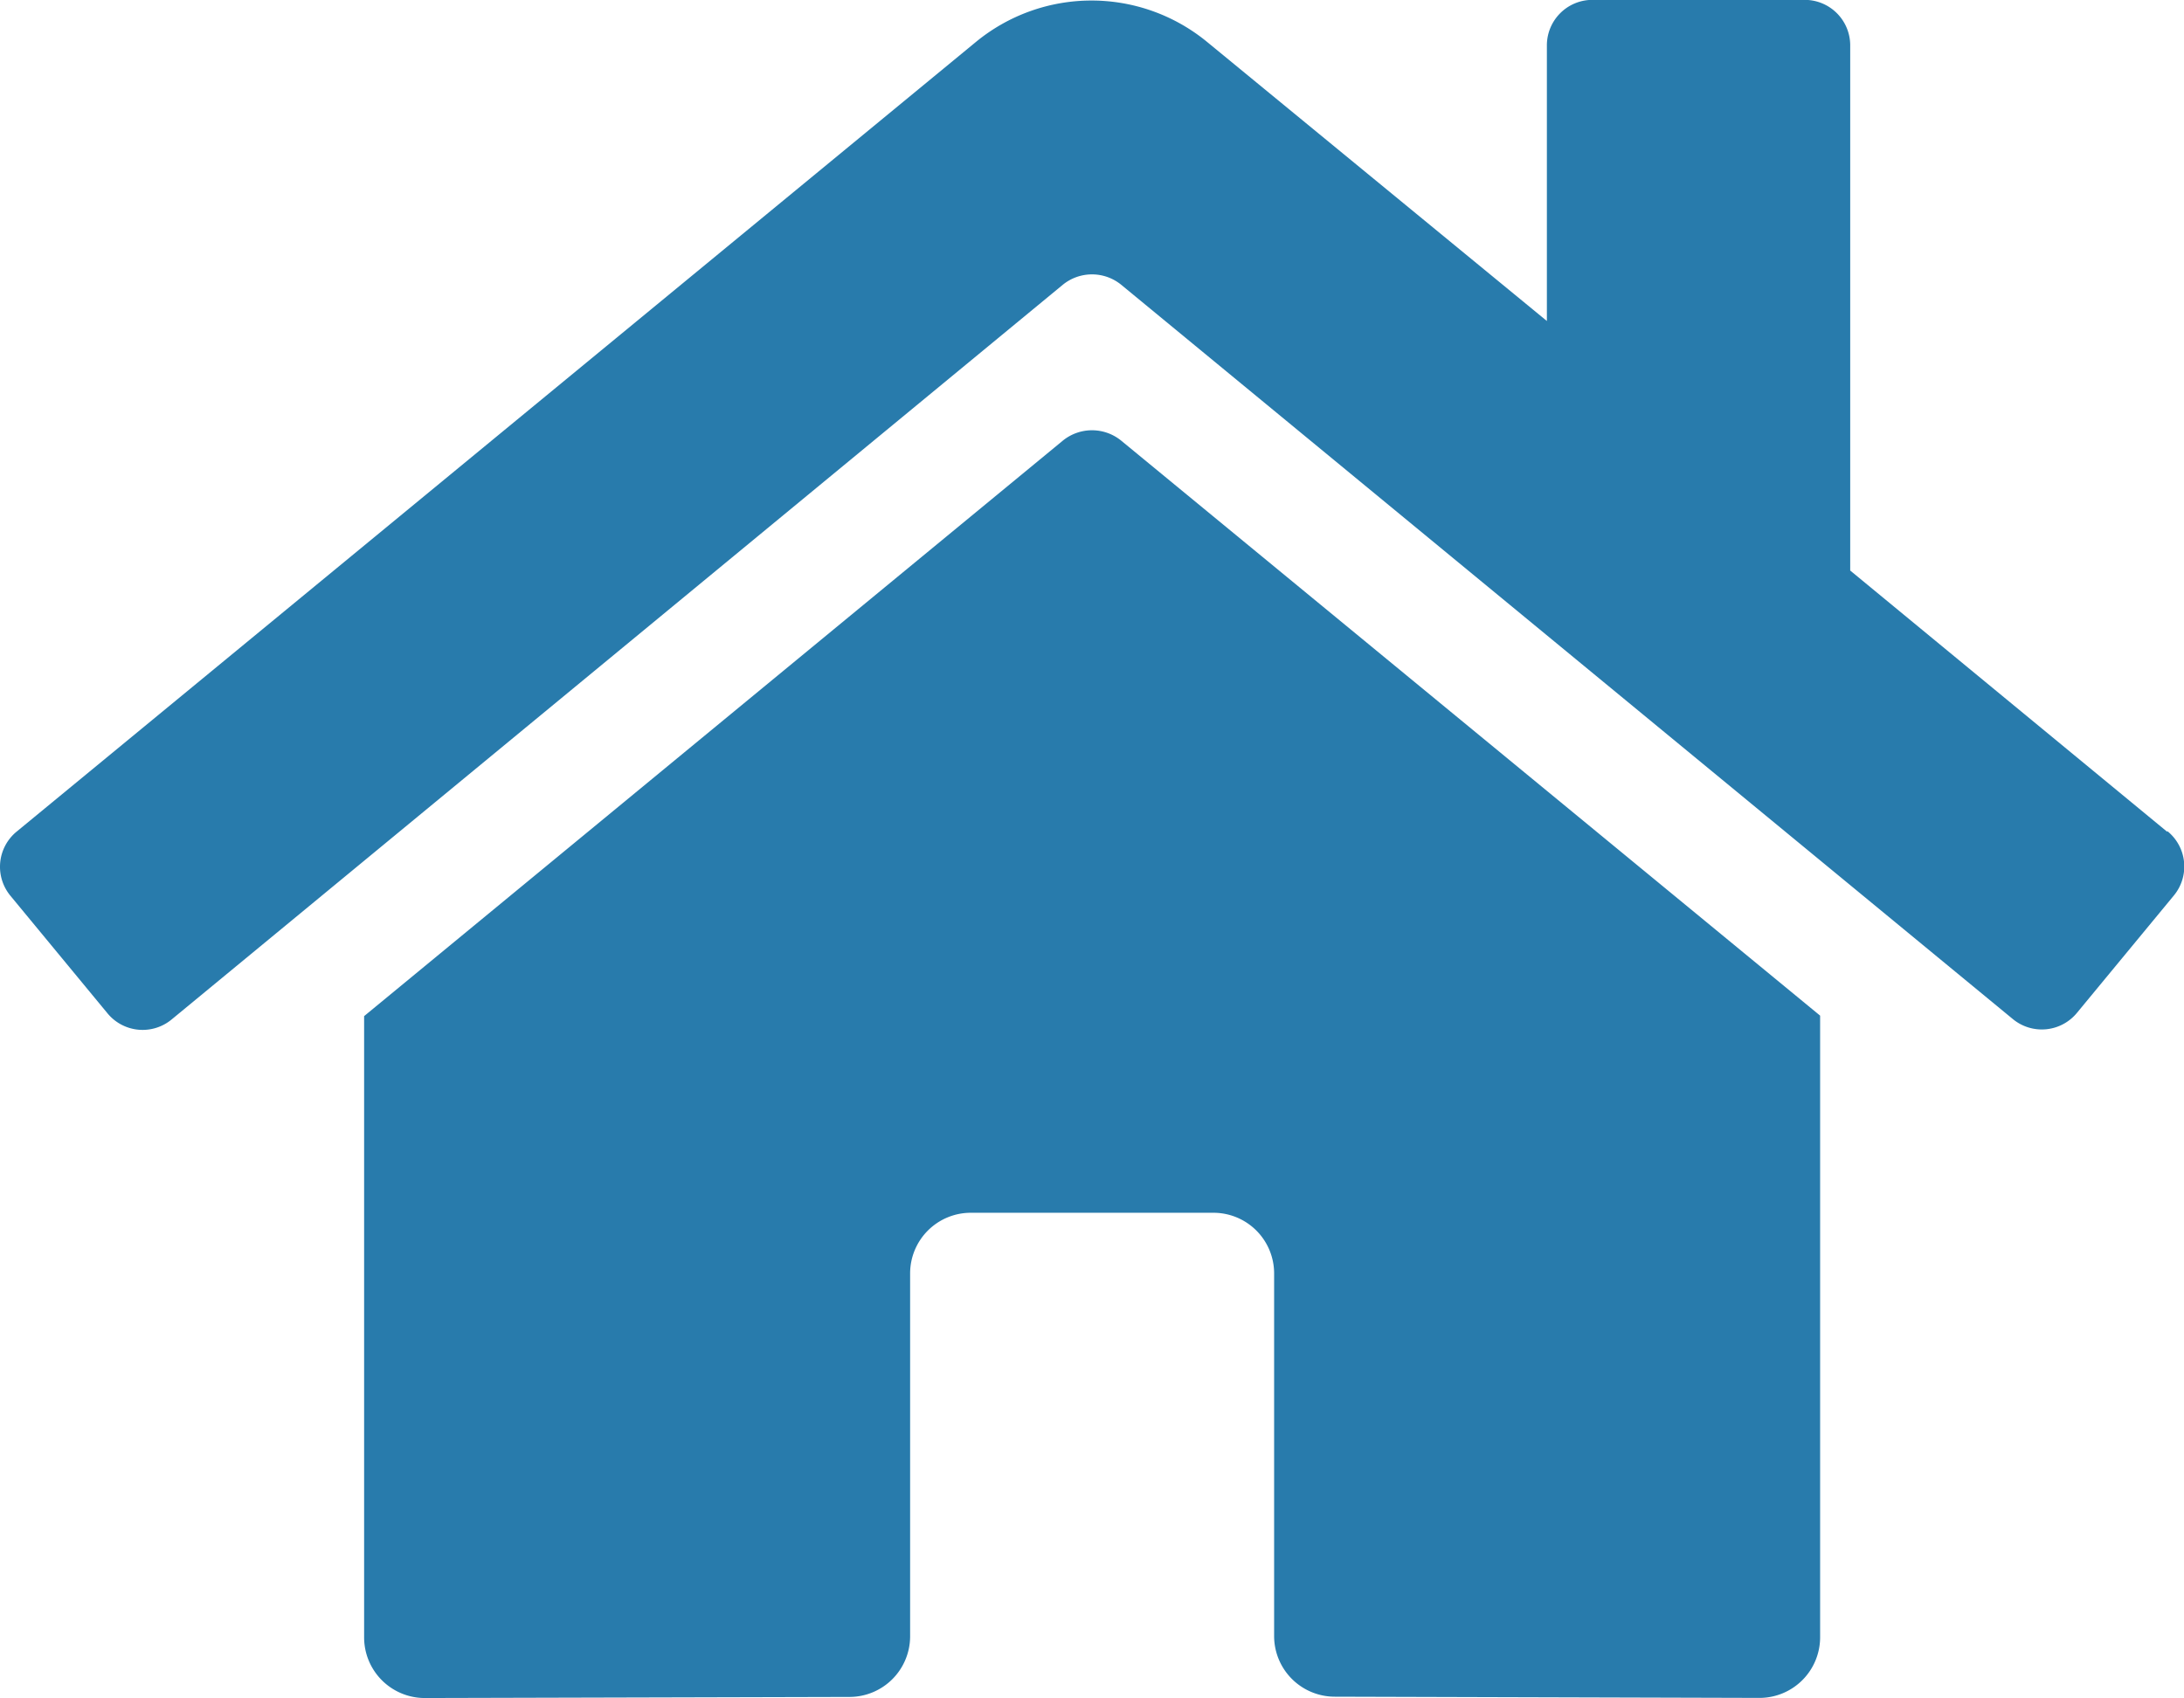
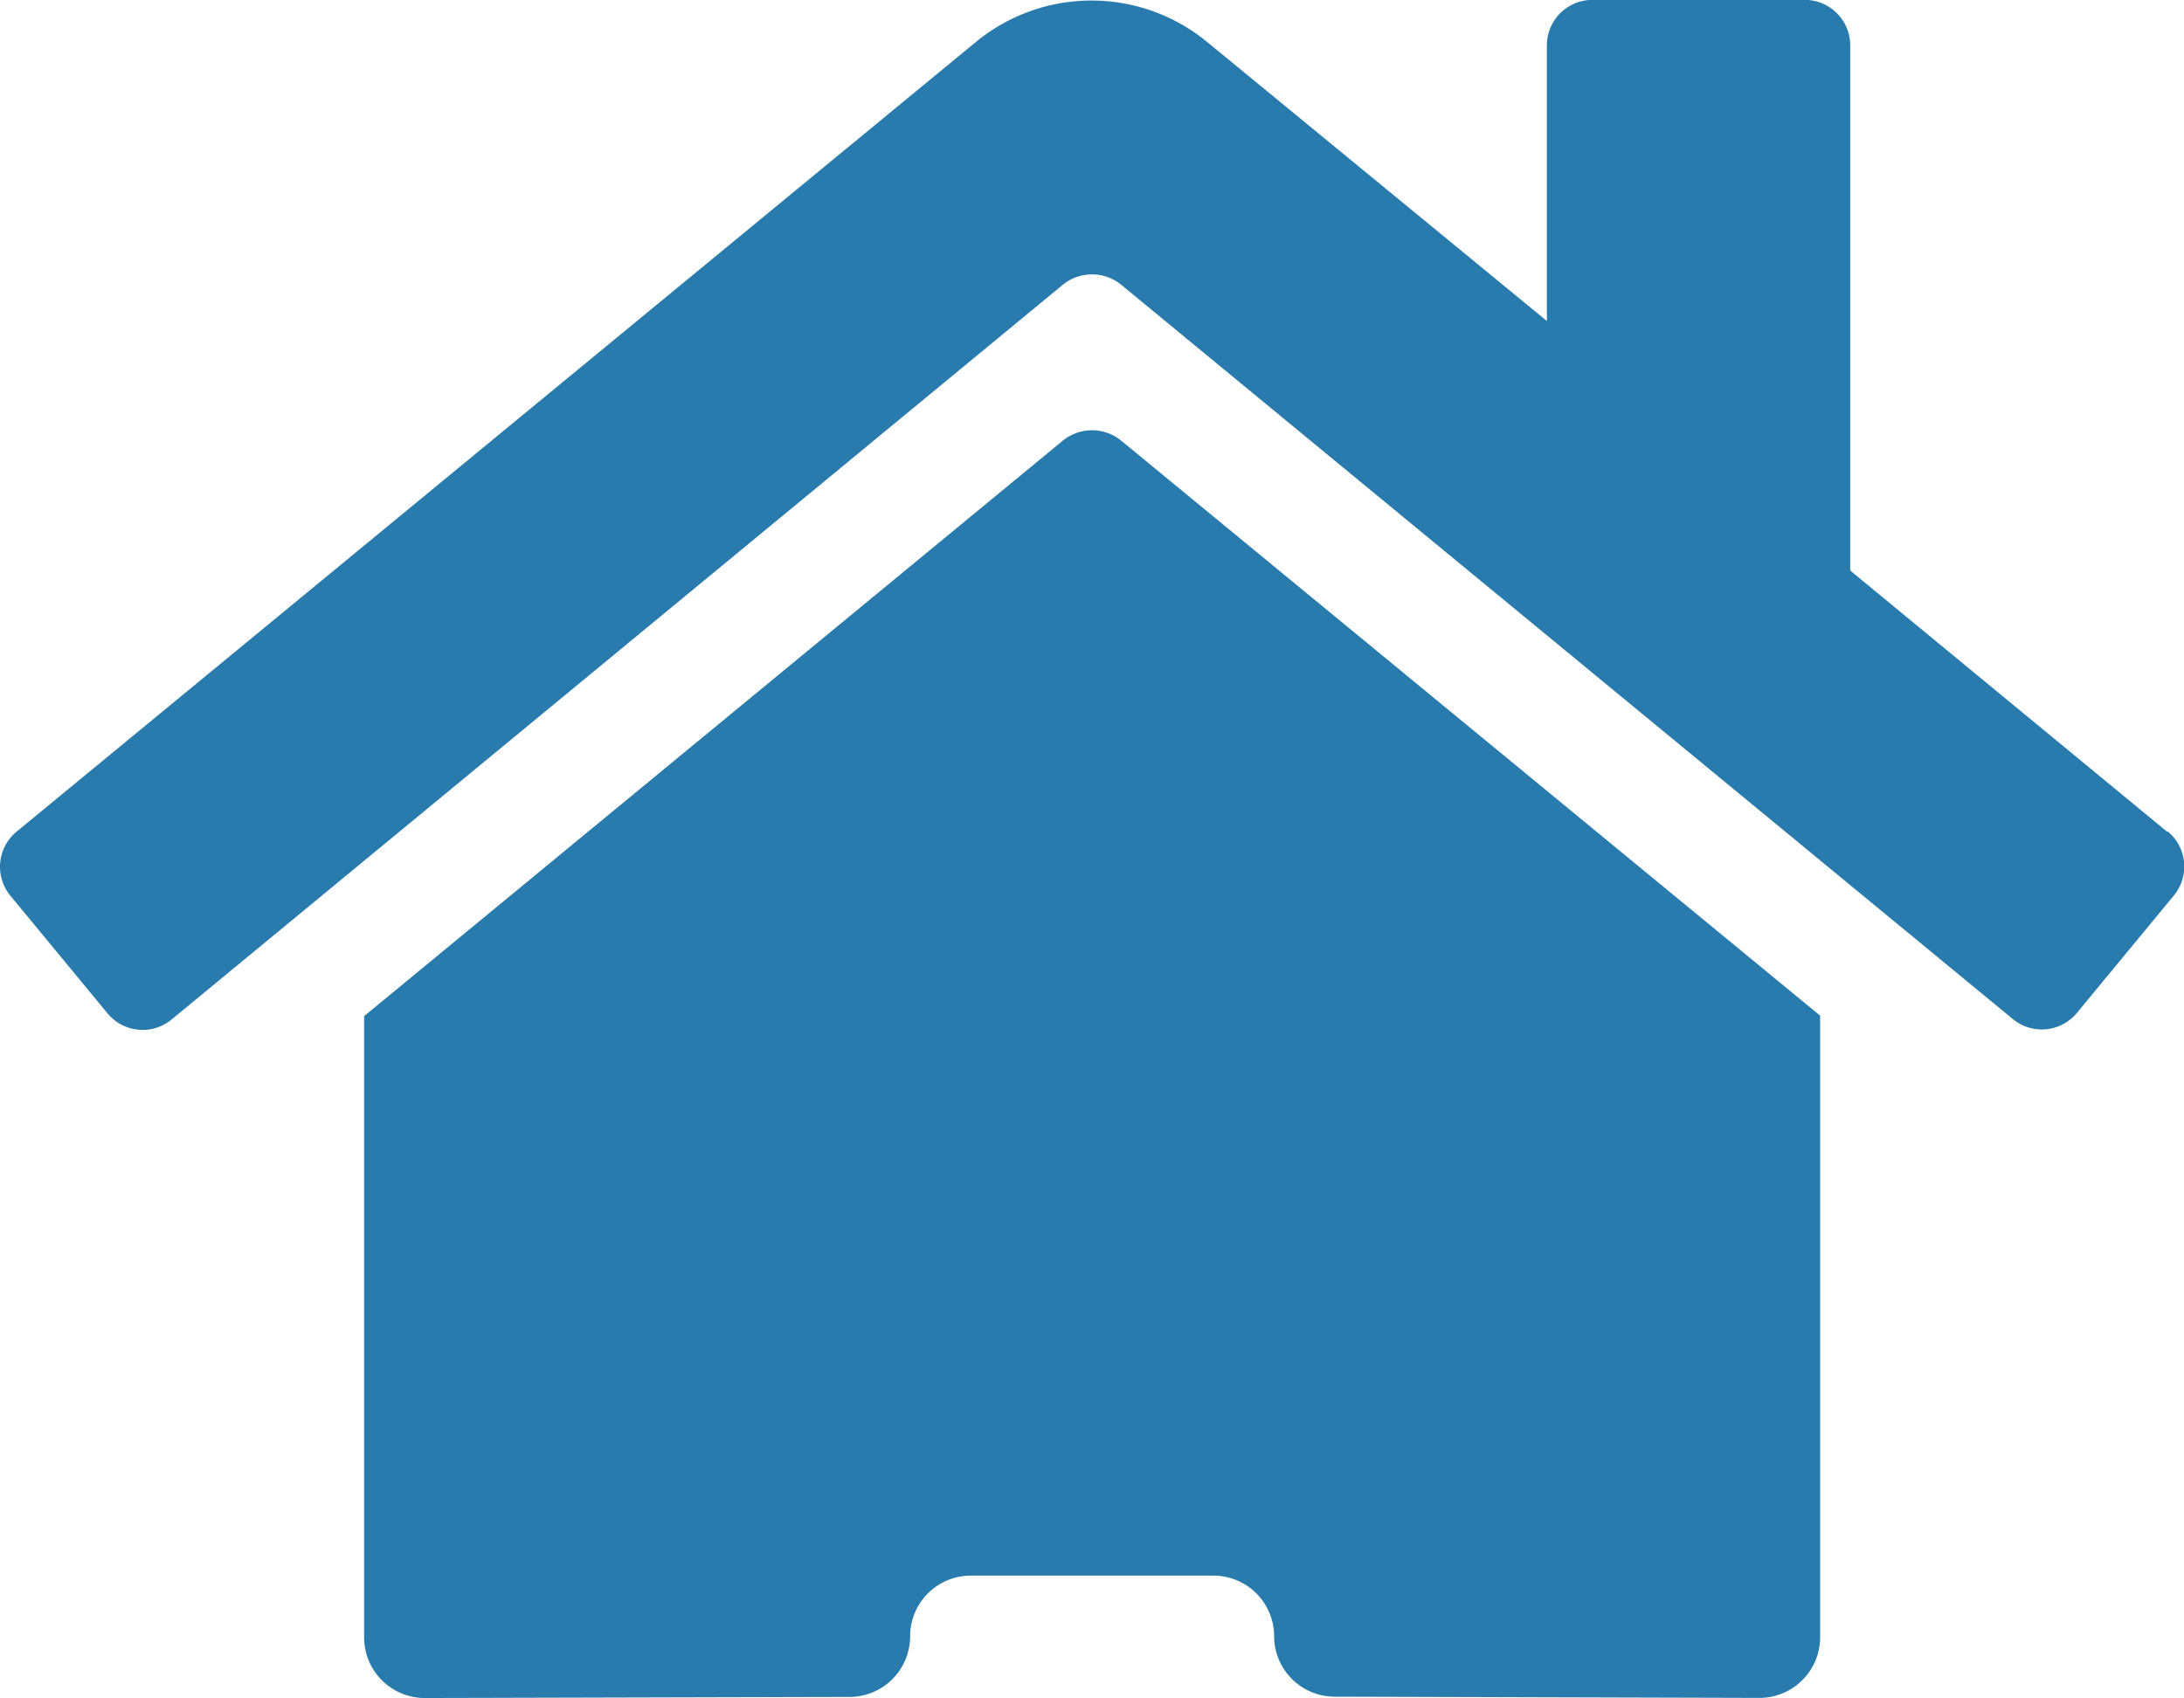
<svg xmlns="http://www.w3.org/2000/svg" width="18" height="13.997" viewBox="0 0 18 13.997">
-   <path d="M8.76,5.885,3,10.63v5.121a.5.5,0,0,0,.5.5L7,16.242a.5.5,0,0,0,.5-.5V12.751a.5.5,0,0,1,.5-.5h2a.5.5,0,0,1,.5.5V15.74a.5.5,0,0,0,.5.5l3.5.01a.5.5,0,0,0,.5-.5V10.626L9.238,5.885A.381.381,0,0,0,8.76,5.885Zm9.1,3.225L15.248,6.957V2.628a.375.375,0,0,0-.375-.375h-1.75a.375.375,0,0,0-.375.375V4.9l-2.8-2.3a1.5,1.5,0,0,0-1.906,0L.135,9.11a.375.375,0,0,0-.05.528l.8.969a.375.375,0,0,0,.528.051L8.76,4.6a.381.381,0,0,1,.478,0l7.35,6.054a.375.375,0,0,0,.528-.05l.8-.969a.375.375,0,0,0-.053-.529Z" transform="translate(0.001 -2.254)" fill="#287bac" />
+   <path d="M8.76,5.885,3,10.63v5.121a.5.5,0,0,0,.5.5L7,16.242a.5.5,0,0,0,.5-.5a.5.5,0,0,1,.5-.5h2a.5.5,0,0,1,.5.5V15.74a.5.5,0,0,0,.5.5l3.5.01a.5.5,0,0,0,.5-.5V10.626L9.238,5.885A.381.381,0,0,0,8.76,5.885Zm9.1,3.225L15.248,6.957V2.628a.375.375,0,0,0-.375-.375h-1.75a.375.375,0,0,0-.375.375V4.9l-2.8-2.3a1.5,1.5,0,0,0-1.906,0L.135,9.11a.375.375,0,0,0-.05.528l.8.969a.375.375,0,0,0,.528.051L8.76,4.6a.381.381,0,0,1,.478,0l7.35,6.054a.375.375,0,0,0,.528-.05l.8-.969a.375.375,0,0,0-.053-.529Z" transform="translate(0.001 -2.254)" fill="#287bac" />
</svg>